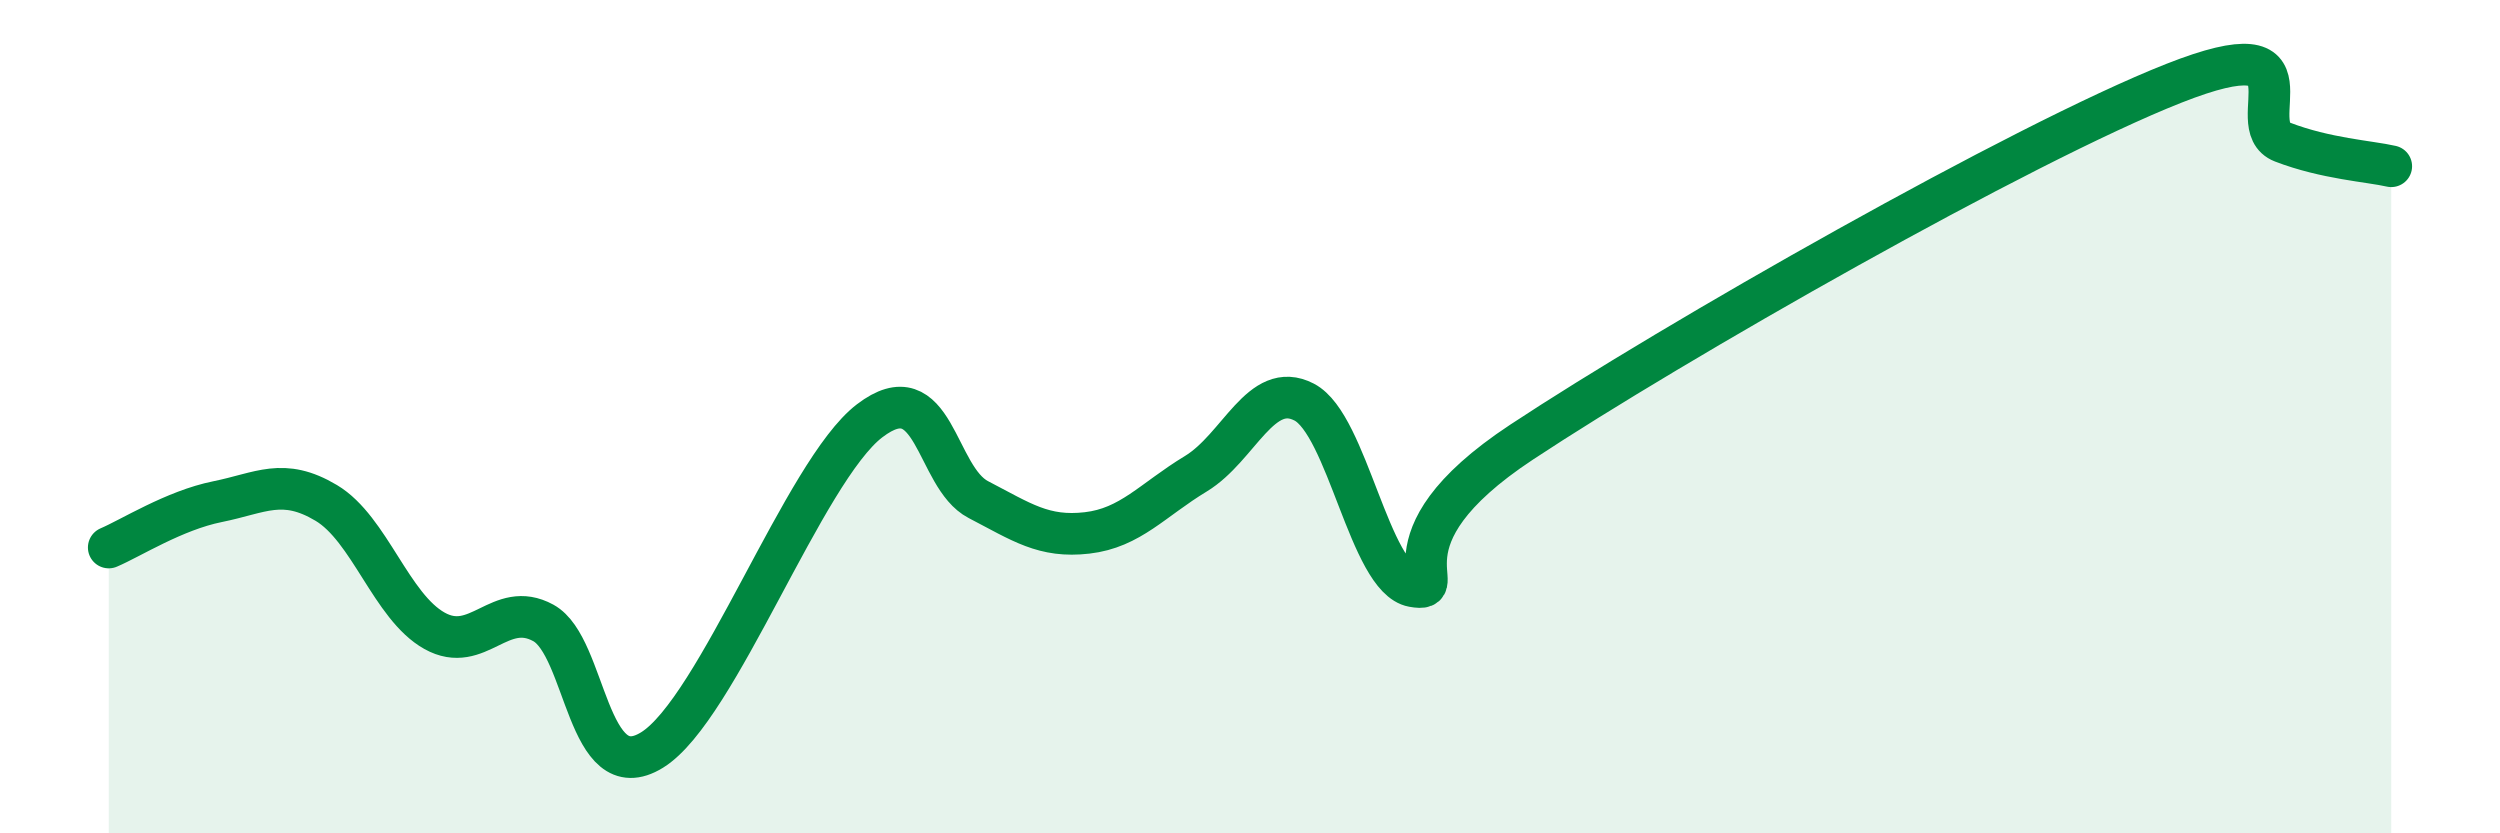
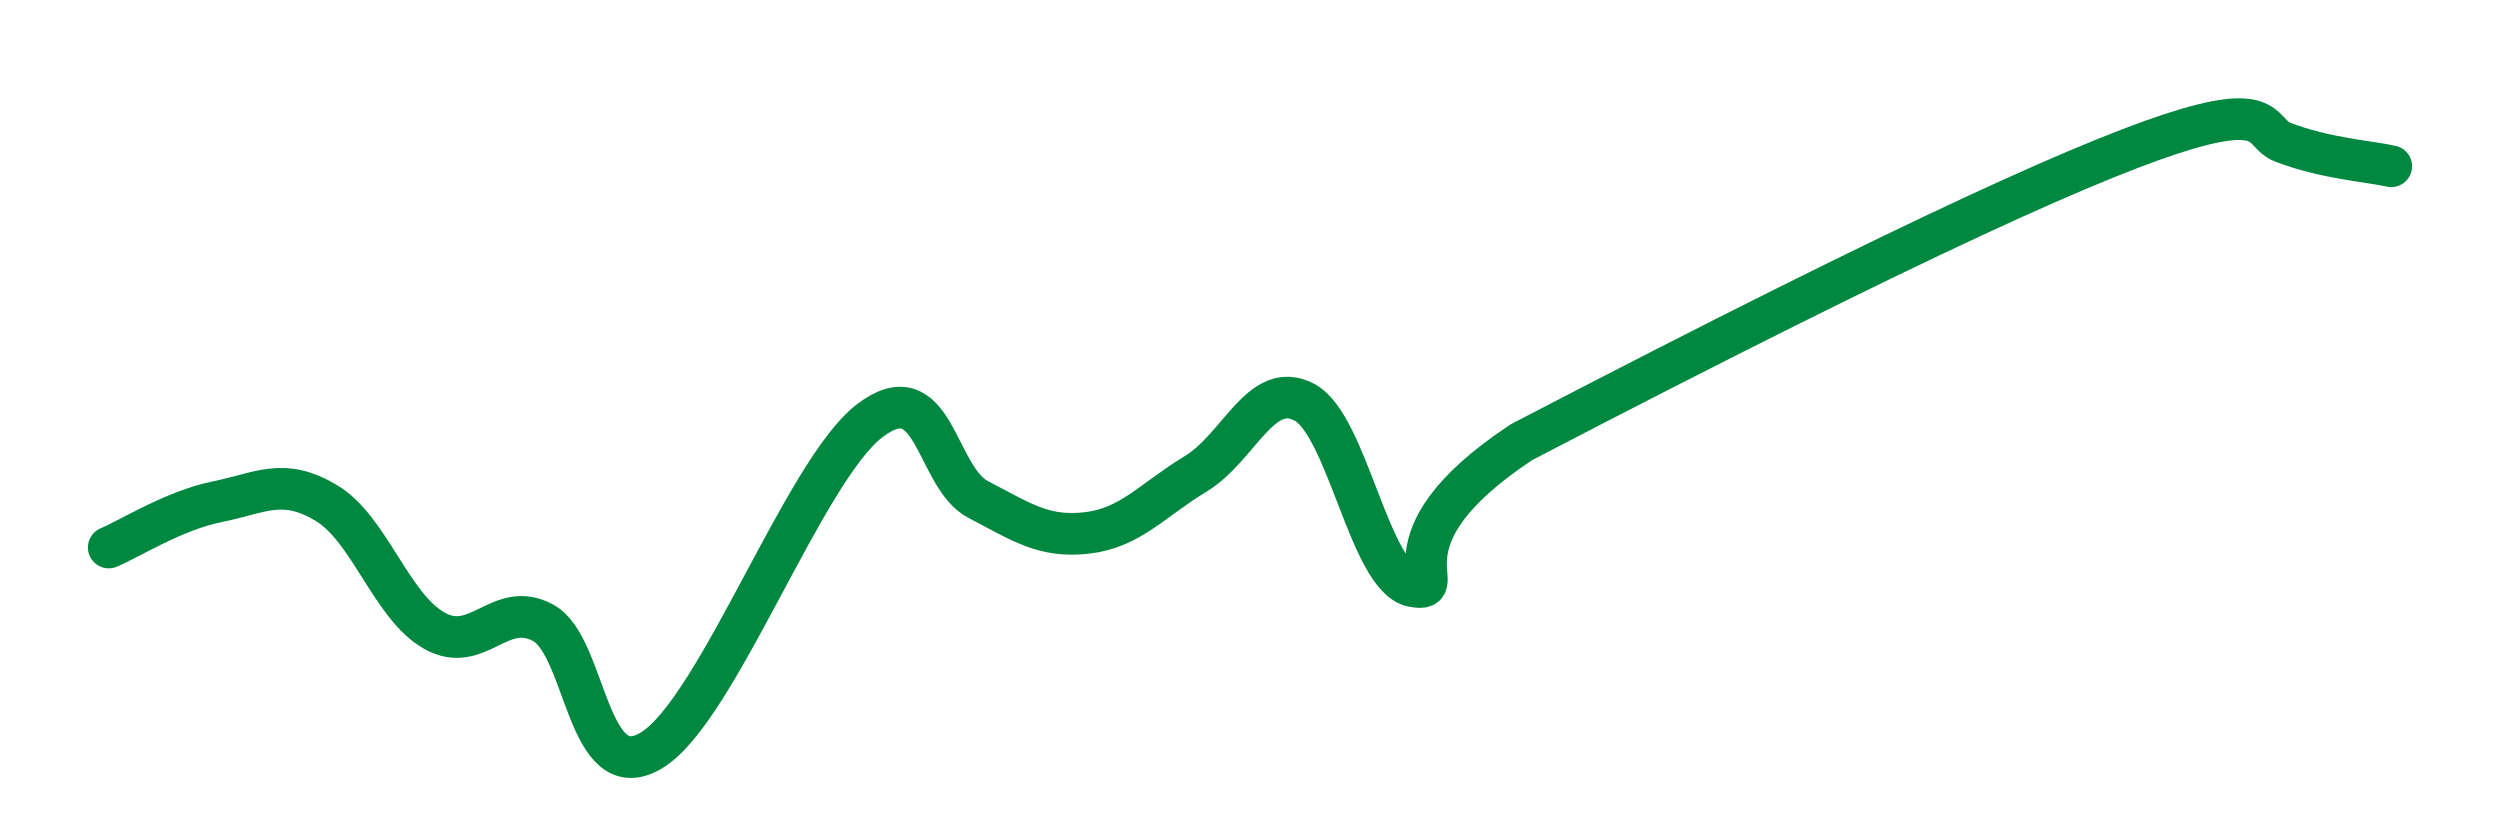
<svg xmlns="http://www.w3.org/2000/svg" width="60" height="20" viewBox="0 0 60 20">
-   <path d="M 2.61,13.14 C 3.13,12.92 4.18,12.25 5.22,12.04 C 6.26,11.83 6.79,11.45 7.83,12.07 C 8.87,12.69 9.39,14.56 10.43,15.14 C 11.47,15.72 12,14.38 13.04,14.95 C 14.08,15.52 14.08,18.97 15.65,18 C 17.22,17.03 19.3,11.3 20.87,10.1 C 22.44,8.9 22.44,11.45 23.48,11.99 C 24.52,12.53 25.05,12.91 26.09,12.79 C 27.13,12.67 27.66,12 28.7,11.37 C 29.74,10.74 30.26,9.11 31.3,9.65 C 32.34,10.19 32.87,13.88 33.91,14.07 C 34.95,14.26 32.87,13.02 36.52,10.61 C 40.17,8.2 48.52,3.44 52.17,2 C 55.82,0.56 53.74,3.01 54.78,3.41 C 55.82,3.81 56.87,3.87 57.39,3.99L57.39 20L2.61 20Z" fill="#008740" opacity="0.1" stroke-linecap="round" stroke-linejoin="round" />
-   <path d="M 2.61,13.14 C 3.13,12.92 4.18,12.25 5.22,12.04 C 6.26,11.83 6.79,11.45 7.83,12.07 C 8.87,12.69 9.39,14.56 10.43,15.14 C 11.47,15.72 12,14.38 13.04,14.95 C 14.08,15.52 14.08,18.97 15.65,18 C 17.22,17.03 19.3,11.3 20.87,10.1 C 22.44,8.9 22.44,11.45 23.48,11.99 C 24.52,12.53 25.05,12.91 26.09,12.79 C 27.13,12.67 27.66,12 28.7,11.37 C 29.74,10.74 30.26,9.11 31.3,9.65 C 32.34,10.19 32.87,13.88 33.91,14.07 C 34.95,14.26 32.87,13.02 36.52,10.61 C 40.17,8.2 48.52,3.44 52.17,2 C 55.82,0.56 53.74,3.01 54.78,3.41 C 55.82,3.81 56.87,3.87 57.39,3.99" stroke="#008740" stroke-width="1" fill="none" stroke-linecap="round" stroke-linejoin="round" />
+   <path d="M 2.61,13.14 C 3.13,12.92 4.18,12.25 5.22,12.04 C 6.26,11.83 6.79,11.45 7.83,12.07 C 8.87,12.69 9.39,14.56 10.43,15.14 C 11.47,15.72 12,14.38 13.04,14.95 C 14.08,15.52 14.08,18.97 15.65,18 C 17.22,17.03 19.3,11.3 20.87,10.1 C 22.44,8.9 22.44,11.45 23.48,11.99 C 24.52,12.53 25.05,12.91 26.09,12.79 C 27.13,12.67 27.66,12 28.7,11.37 C 29.74,10.74 30.26,9.11 31.3,9.65 C 32.34,10.19 32.87,13.88 33.91,14.07 C 34.95,14.26 32.87,13.02 36.52,10.61 C 55.82,0.56 53.74,3.01 54.78,3.41 C 55.82,3.81 56.87,3.87 57.39,3.99" stroke="#008740" stroke-width="1" fill="none" stroke-linecap="round" stroke-linejoin="round" />
</svg>